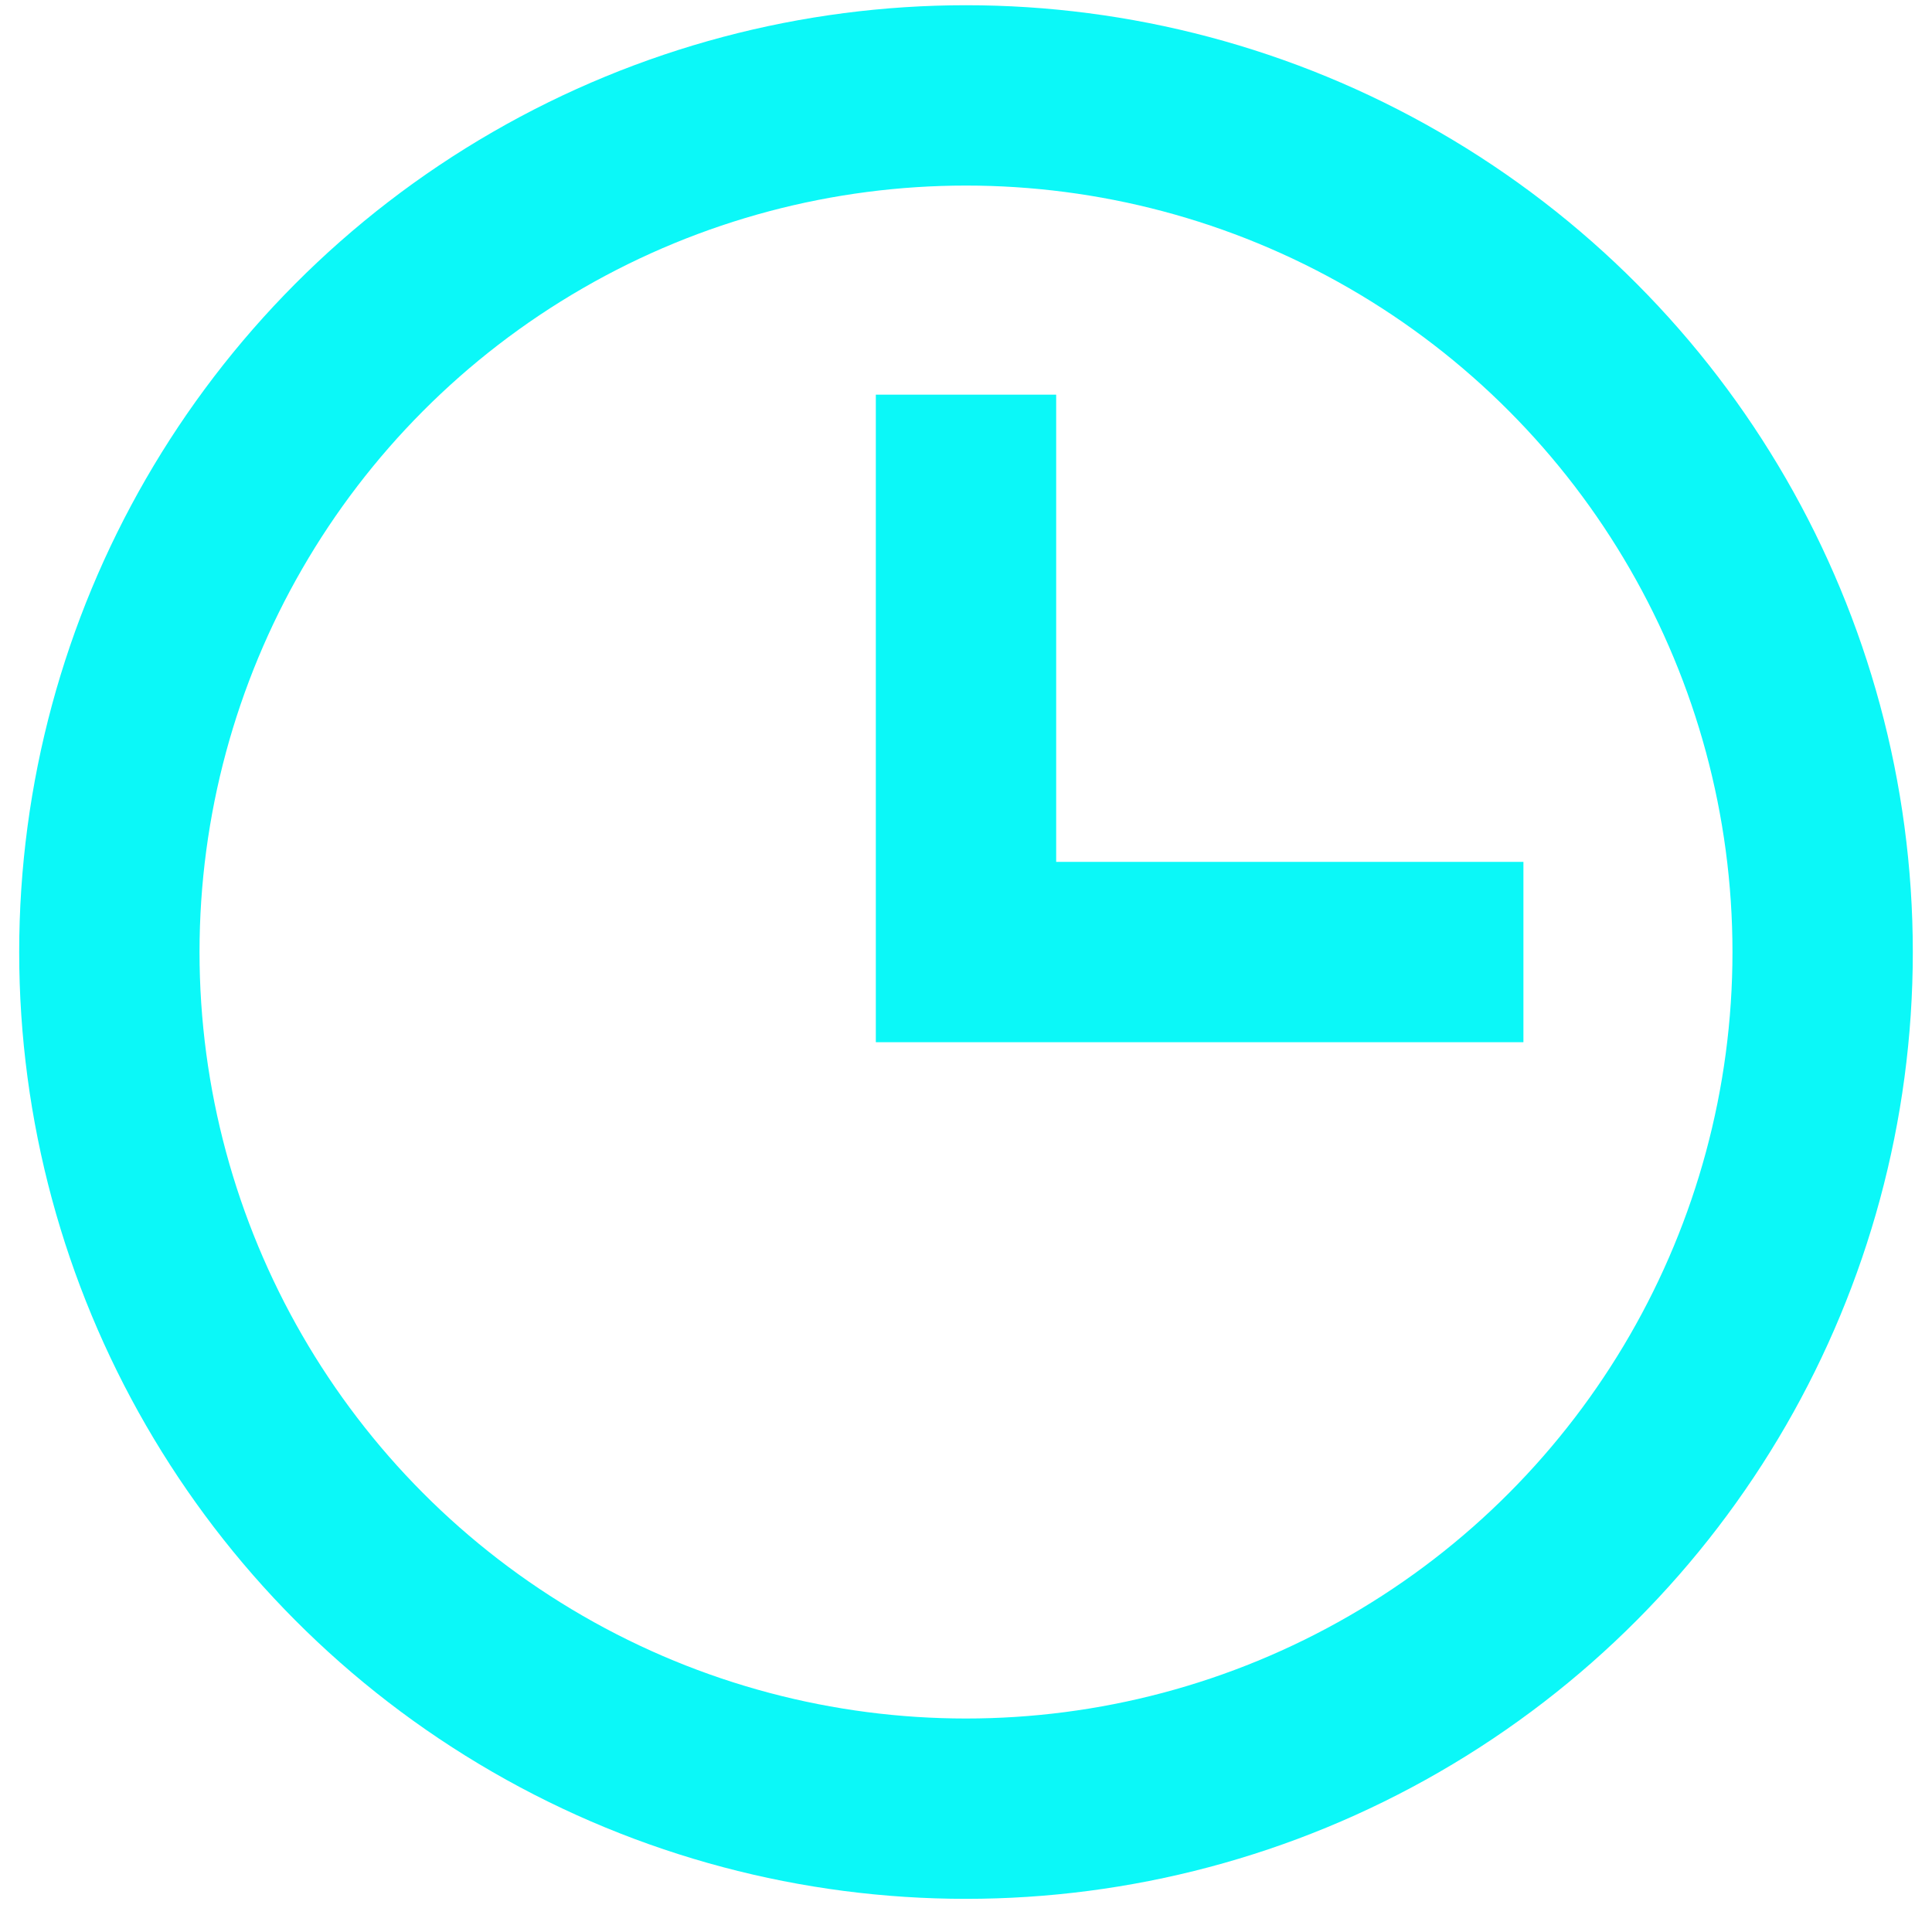
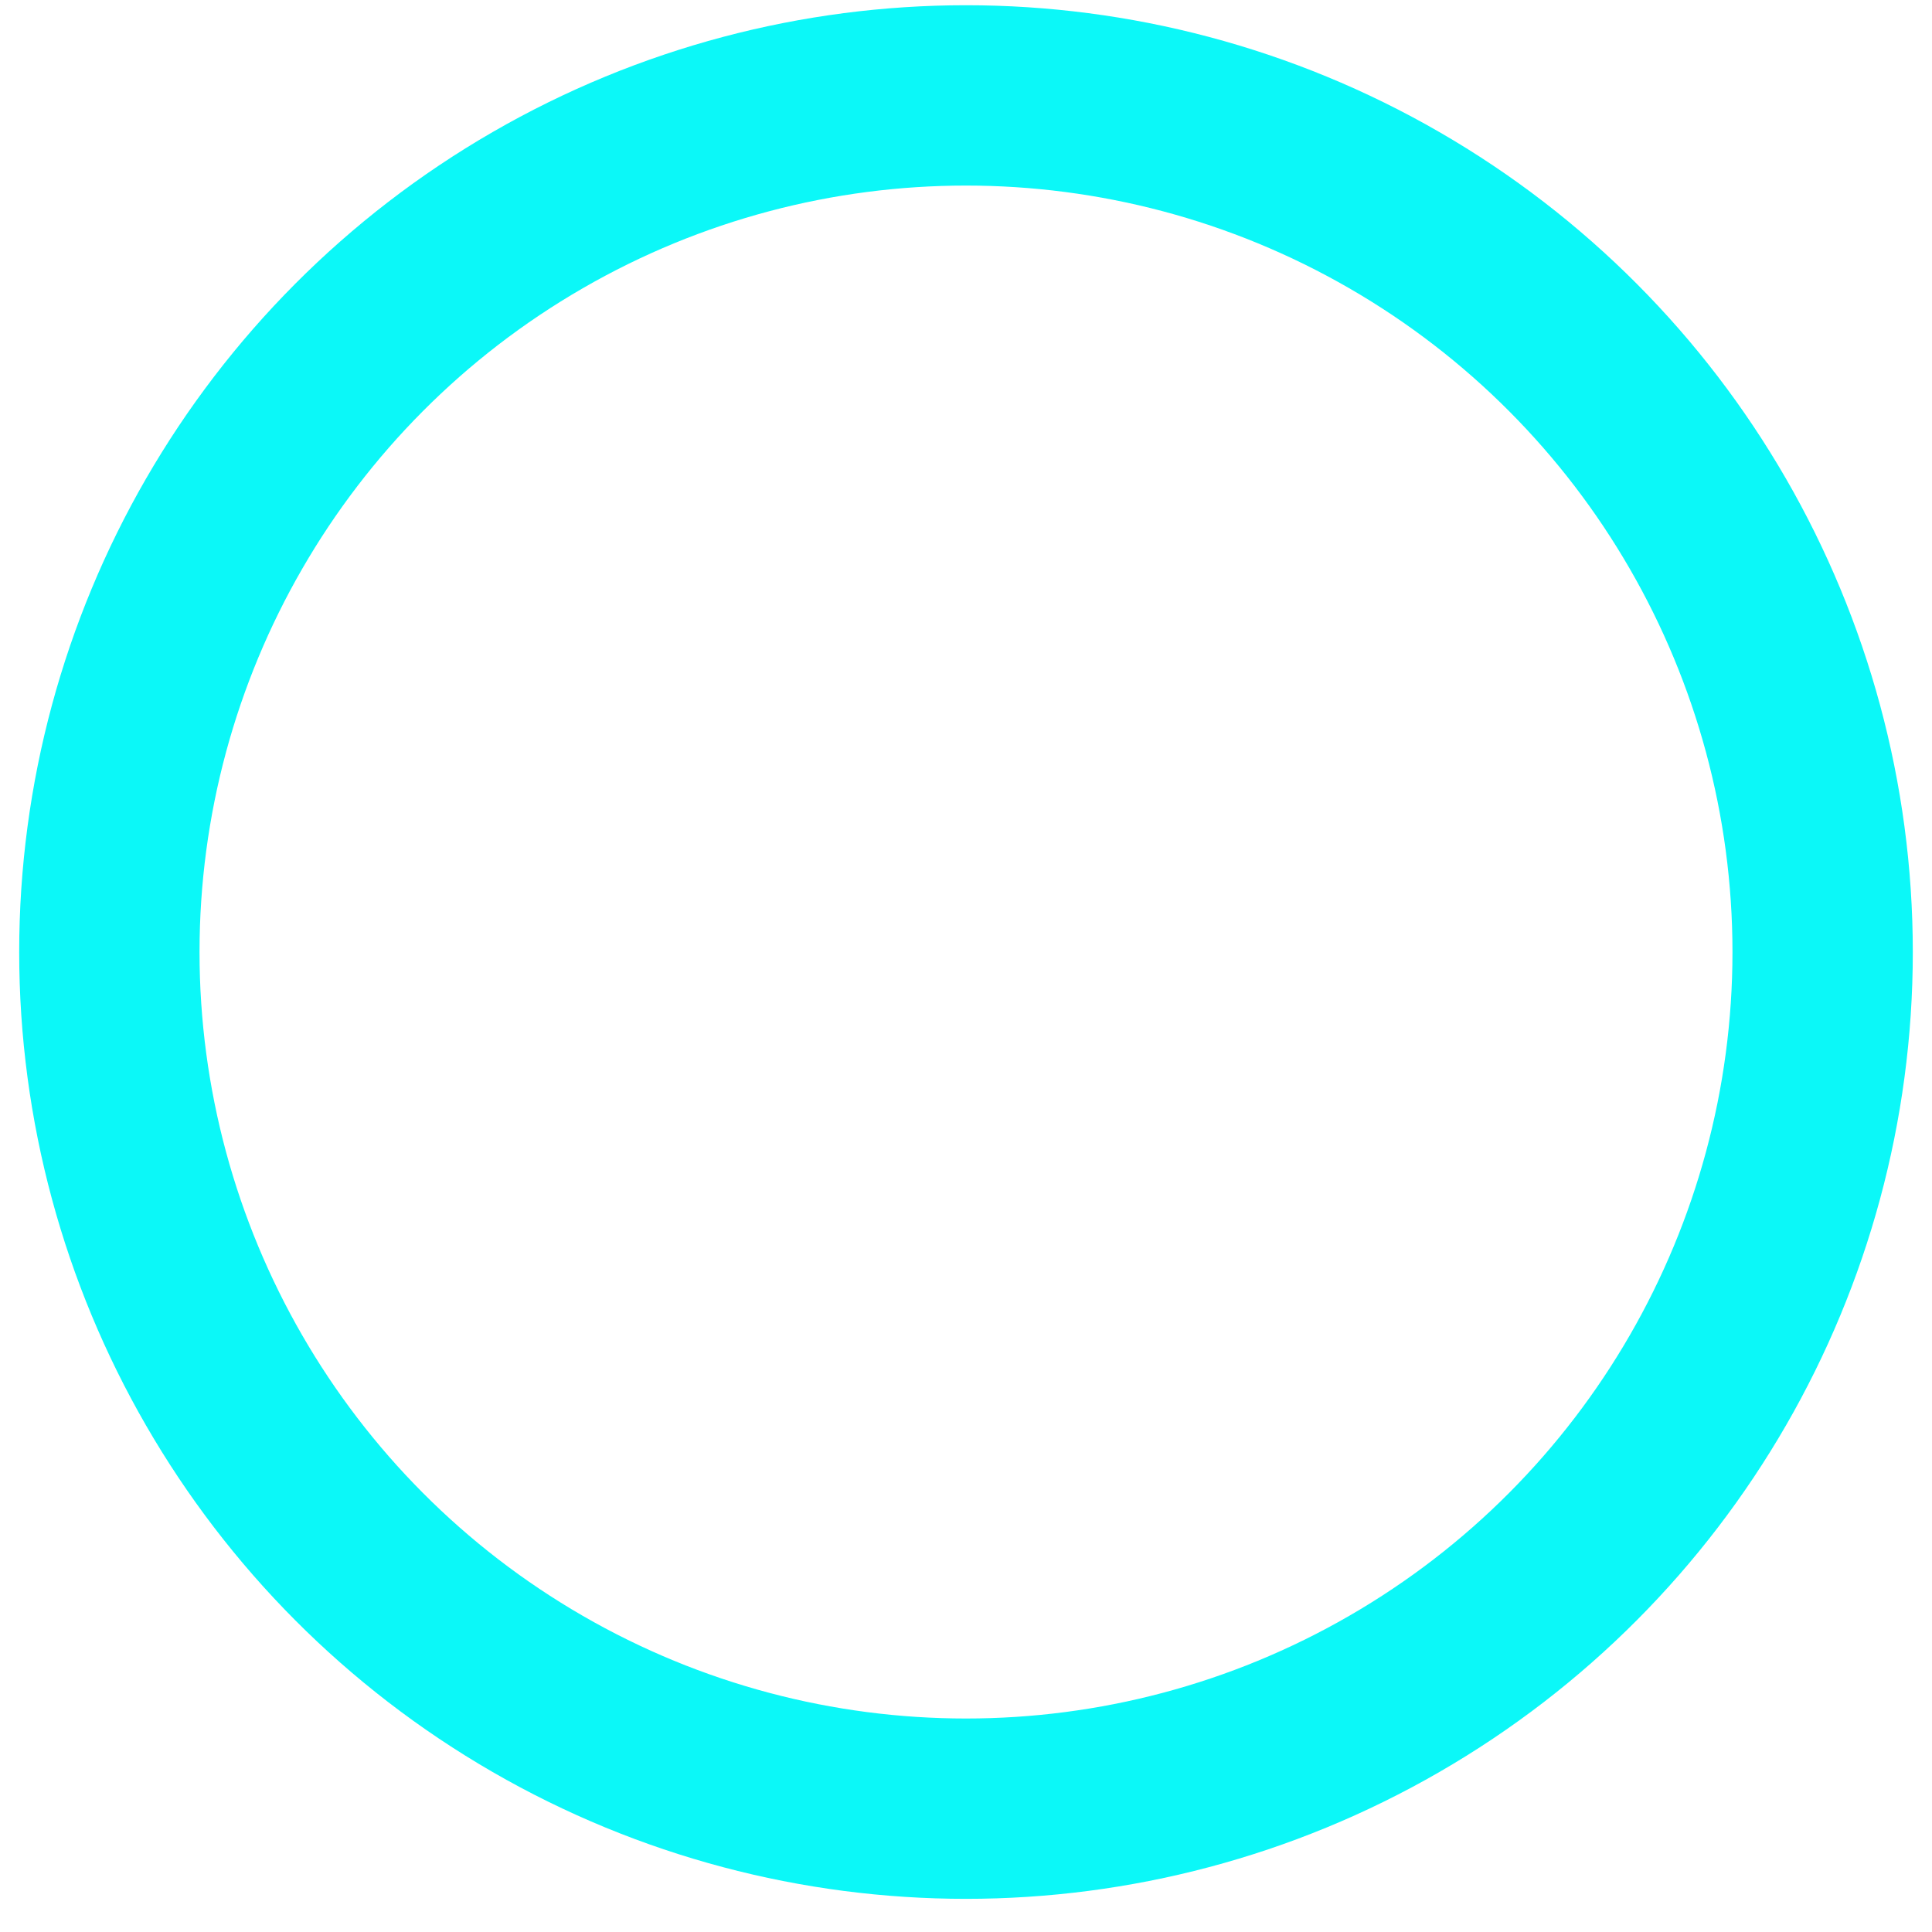
<svg xmlns="http://www.w3.org/2000/svg" width="53" height="53" fill="none">
  <circle cx="26.5" cy="26.117" r="23.5" stroke="#0BF8F8" stroke-width="4.947" stroke-linecap="square" />
-   <path d="M26.5 13.3v12.817h12.818" stroke="#0BF8F8" stroke-width="4.947" stroke-linecap="square" />
</svg>